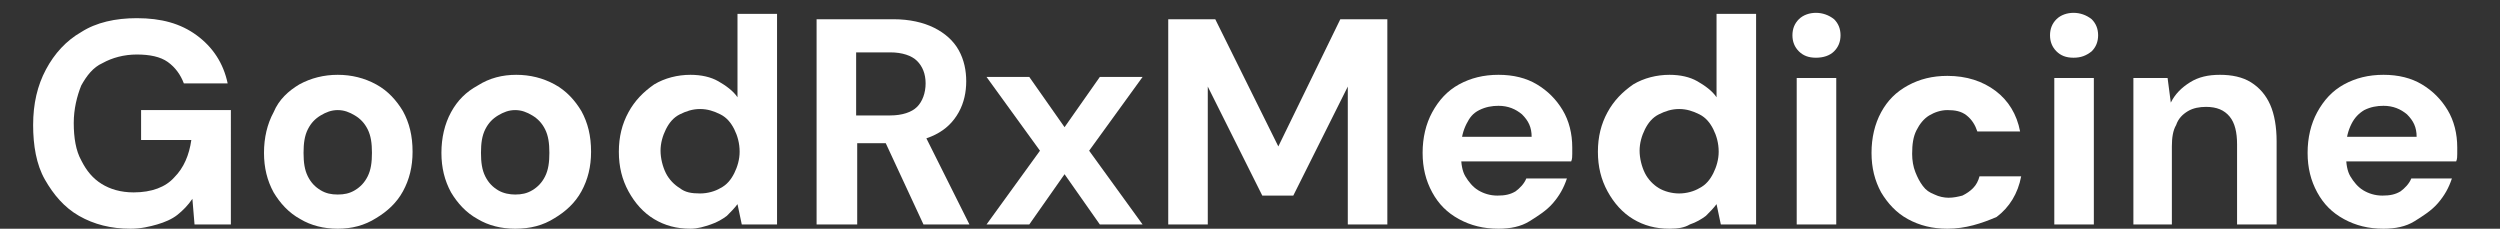
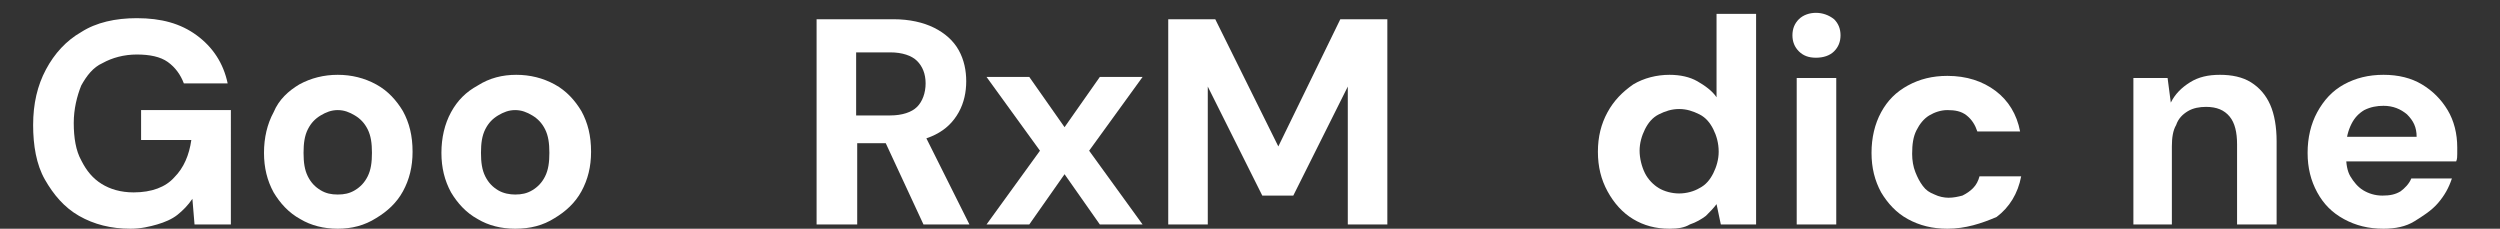
<svg xmlns="http://www.w3.org/2000/svg" version="1.1" id="Layer_1" x="0px" y="0px" viewBox="0 0 233.9 21.4" style="enable-background:new 0 0 233.9 21.4;" xml:space="preserve">
  <rect x="0" y="0" width="233.9" height="21.4" fill="#333333" stroke="none" />
  <style type="text/css">
	.st0{fill:#FFFFFF;}
</style>
  <g>
    <path class="st0" d="M12.2,21.4c-1.8,0-3.4-0.4-4.8-1.2c-1.4-0.8-2.4-2-3.2-3.4s-1.1-3.2-1.1-5.1c0-2,0.4-3.7,1.2-5.2   s1.9-2.7,3.3-3.5c1.4-0.9,3.2-1.3,5.2-1.3c2.3,0,4.1,0.5,5.6,1.6c1.5,1.1,2.5,2.6,2.9,4.5h-4.1c-0.3-0.8-0.8-1.5-1.5-2   c-0.7-0.5-1.7-0.7-2.9-0.7c-1.2,0-2.3,0.3-3.2,0.8C8.7,6.3,8.1,7.1,7.6,8c-0.4,1-0.7,2.2-0.7,3.5c0,1.4,0.2,2.6,0.7,3.5   c0.5,1,1.1,1.7,1.9,2.2c0.8,0.5,1.8,0.8,3,0.8c1.7,0,3-0.5,3.8-1.4c0.9-0.9,1.4-2.1,1.6-3.5h-4.7v-2.8h8.4V21h-3.4L18,18.6   c-0.4,0.6-0.9,1.1-1.4,1.5c-0.5,0.4-1.2,0.7-1.9,0.9S13.2,21.4,12.2,21.4z" />
    <path class="st0" d="M31.6,21.4c-1.3,0-2.5-0.3-3.5-0.9c-1.1-0.6-1.9-1.5-2.5-2.5c-0.6-1.1-0.9-2.3-0.9-3.7c0-1.4,0.3-2.7,0.9-3.8   C26.1,9.3,27,8.5,28,7.9C29.1,7.3,30.3,7,31.6,7c1.3,0,2.5,0.3,3.6,0.9c1.1,0.6,1.9,1.5,2.5,2.5c0.6,1.1,0.9,2.3,0.9,3.8   c0,1.4-0.3,2.6-0.9,3.7c-0.6,1.1-1.5,1.9-2.5,2.5C34.1,21.1,32.9,21.4,31.6,21.4z M31.6,18.2c0.6,0,1.1-0.1,1.6-0.4   s0.9-0.7,1.2-1.3c0.3-0.6,0.4-1.3,0.4-2.2c0-0.9-0.1-1.6-0.4-2.2c-0.3-0.6-0.7-1-1.2-1.3c-0.5-0.3-1-0.5-1.6-0.5   c-0.6,0-1.1,0.2-1.6,0.5c-0.5,0.3-0.9,0.7-1.2,1.3c-0.3,0.6-0.4,1.3-0.4,2.2c0,0.9,0.1,1.6,0.4,2.2c0.3,0.6,0.7,1,1.2,1.3   S31,18.2,31.6,18.2z" />
    <path class="st0" d="M48.2,21.4c-1.3,0-2.5-0.3-3.5-0.9c-1.1-0.6-1.9-1.5-2.5-2.5c-0.6-1.1-0.9-2.3-0.9-3.7c0-1.4,0.3-2.7,0.9-3.8   c0.6-1.1,1.4-1.9,2.5-2.5C45.8,7.3,47,7,48.3,7c1.3,0,2.5,0.3,3.6,0.9c1.1,0.6,1.9,1.5,2.5,2.5c0.6,1.1,0.9,2.3,0.9,3.8   c0,1.4-0.3,2.6-0.9,3.7c-0.6,1.1-1.5,1.9-2.5,2.5C50.8,21.1,49.6,21.4,48.2,21.4z M48.2,18.2c0.6,0,1.1-0.1,1.6-0.4   s0.9-0.7,1.2-1.3c0.3-0.6,0.4-1.3,0.4-2.2c0-0.9-0.1-1.6-0.4-2.2c-0.3-0.6-0.7-1-1.2-1.3c-0.5-0.3-1-0.5-1.6-0.5   c-0.6,0-1.1,0.2-1.6,0.5c-0.5,0.3-0.9,0.7-1.2,1.3c-0.3,0.6-0.4,1.3-0.4,2.2c0,0.9,0.1,1.6,0.4,2.2c0.3,0.6,0.7,1,1.2,1.3   S47.7,18.2,48.2,18.2z" />
-     <path class="st0" d="M64.6,21.4c-1.3,0-2.4-0.3-3.4-0.9c-1-0.6-1.8-1.5-2.4-2.6c-0.6-1.1-0.9-2.3-0.9-3.7c0-1.4,0.3-2.6,0.9-3.7   c0.6-1.1,1.4-1.9,2.4-2.6c1-0.6,2.2-0.9,3.4-0.9c1,0,1.9,0.2,2.6,0.6c0.7,0.4,1.4,0.9,1.8,1.5V1.3h3.7V21h-3.3l-0.4-1.9   c-0.3,0.4-0.6,0.7-1,1.1c-0.4,0.3-0.9,0.6-1.5,0.8S65.3,21.4,64.6,21.4z M65.5,18.1c0.7,0,1.4-0.2,1.9-0.5c0.6-0.3,1-0.8,1.3-1.4   c0.3-0.6,0.5-1.3,0.5-2c0-0.8-0.2-1.5-0.5-2.1c-0.3-0.6-0.7-1.1-1.3-1.4c-0.6-0.3-1.2-0.5-1.9-0.5c-0.7,0-1.3,0.2-1.9,0.5   c-0.6,0.3-1,0.8-1.3,1.4s-0.5,1.3-0.5,2s0.2,1.5,0.5,2.1c0.3,0.6,0.8,1.1,1.3,1.4C64.1,18,64.7,18.1,65.5,18.1z" />
    <path class="st0" d="M76.4,21V1.8h7.2c1.5,0,2.8,0.3,3.8,0.8s1.8,1.2,2.3,2.1c0.5,0.9,0.7,1.9,0.7,2.9c0,1-0.2,2-0.7,2.9   c-0.5,0.9-1.2,1.6-2.2,2.1c-1,0.5-2.3,0.8-3.9,0.8h-3.4V21H76.4z M80.1,10.8h3.2c1.1,0,2-0.3,2.5-0.8s0.8-1.3,0.8-2.2   s-0.3-1.6-0.8-2.1c-0.5-0.5-1.4-0.8-2.5-0.8h-3.2V10.8z M86.4,21l-3.9-8.4h4l4.2,8.4H86.4z" />
    <path class="st0" d="M92.3,21l5-6.9l-5-6.9h4l3.3,4.7l3.3-4.7h4l-5,6.9l5,6.9h-4l-3.3-4.7L96.3,21H92.3z" />
    <path class="st0" d="M109.3,21V1.8h4.4l5.9,11.9l5.8-11.9h4.4V21h-3.7V8.1L121,18.3h-2.9L113,8.1V21H109.3z" />
-     <path class="st0" d="M140.2,21.4c-1.4,0-2.6-0.3-3.7-0.9c-1.1-0.6-1.9-1.4-2.5-2.5c-0.6-1.1-0.9-2.3-0.9-3.7c0-1.4,0.3-2.7,0.9-3.8   c0.6-1.1,1.4-2,2.5-2.6c1.1-0.6,2.3-0.9,3.7-0.9c1.4,0,2.6,0.3,3.6,0.9s1.8,1.4,2.4,2.4c0.6,1,0.9,2.2,0.9,3.5c0,0.2,0,0.4,0,0.6   c0,0.2,0,0.5-0.1,0.7h-11.2v-2.3h7.5c0-0.9-0.3-1.5-0.9-2.1c-0.6-0.5-1.3-0.8-2.2-0.8c-0.6,0-1.2,0.1-1.8,0.4s-0.9,0.7-1.2,1.3   c-0.3,0.6-0.5,1.3-0.5,2.2v0.8c0,0.7,0.1,1.4,0.4,1.9c0.3,0.5,0.7,1,1.2,1.3c0.5,0.3,1.1,0.5,1.8,0.5c0.7,0,1.2-0.1,1.7-0.4   c0.4-0.3,0.8-0.7,1-1.2h3.8c-0.3,0.9-0.7,1.6-1.3,2.3c-0.6,0.7-1.4,1.2-2.2,1.7C142.3,21.2,141.3,21.4,140.2,21.4z" />
    <path class="st0" d="M156.2,21.4c-1.3,0-2.4-0.3-3.4-0.9c-1-0.6-1.8-1.5-2.4-2.6c-0.6-1.1-0.9-2.3-0.9-3.7c0-1.4,0.3-2.6,0.9-3.7   c0.6-1.1,1.4-1.9,2.4-2.6c1-0.6,2.2-0.9,3.4-0.9c1,0,1.9,0.2,2.6,0.6c0.7,0.4,1.4,0.9,1.8,1.5V1.3h3.7V21h-3.3l-0.4-1.9   c-0.3,0.4-0.6,0.7-1,1.1c-0.4,0.3-0.9,0.6-1.5,0.8C157.6,21.3,157,21.4,156.2,21.4z M157.1,18.1c0.7,0,1.4-0.2,1.9-0.5   c0.6-0.3,1-0.8,1.3-1.4s0.5-1.3,0.5-2c0-0.8-0.2-1.5-0.5-2.1s-0.7-1.1-1.3-1.4c-0.6-0.3-1.2-0.5-1.9-0.5c-0.7,0-1.3,0.2-1.9,0.5   c-0.6,0.3-1,0.8-1.3,1.4c-0.3,0.6-0.5,1.3-0.5,2s0.2,1.5,0.5,2.1c0.3,0.6,0.8,1.1,1.3,1.4S156.4,18.1,157.1,18.1z" />
    <path class="st0" d="M169.9,5.4c-0.7,0-1.2-0.2-1.6-0.6c-0.4-0.4-0.6-0.9-0.6-1.5c0-0.6,0.2-1.1,0.6-1.5c0.4-0.4,1-0.6,1.6-0.6   s1.2,0.2,1.7,0.6c0.4,0.4,0.6,0.9,0.6,1.5c0,0.6-0.2,1.1-0.6,1.5C171.2,5.2,170.6,5.4,169.9,5.4z M168.1,21V7.3h3.7V21H168.1z" />
    <path class="st0" d="M182.2,21.4c-1.4,0-2.6-0.3-3.7-0.9c-1.1-0.6-1.9-1.5-2.5-2.5c-0.6-1.1-0.9-2.3-0.9-3.7c0-1.4,0.3-2.7,0.9-3.8   c0.6-1.1,1.4-1.9,2.5-2.5s2.3-0.9,3.7-0.9c1.8,0,3.3,0.5,4.5,1.4s2,2.2,2.3,3.8H185c-0.2-0.6-0.5-1.1-1-1.5   c-0.5-0.4-1.1-0.5-1.8-0.5c-0.6,0-1.2,0.2-1.7,0.5c-0.5,0.3-0.9,0.8-1.2,1.4c-0.3,0.6-0.4,1.3-0.4,2.2c0,0.6,0.1,1.2,0.3,1.7   c0.2,0.5,0.4,0.9,0.7,1.3c0.3,0.4,0.6,0.6,1.1,0.8c0.4,0.2,0.9,0.3,1.3,0.3c0.5,0,0.9-0.1,1.3-0.2c0.4-0.2,0.7-0.4,1-0.7   c0.3-0.3,0.5-0.7,0.6-1.1h3.9c-0.3,1.6-1.1,2.9-2.3,3.8C185.4,20.9,183.9,21.4,182.2,21.4z" />
-     <path class="st0" d="M194,5.4c-0.7,0-1.2-0.2-1.6-0.6c-0.4-0.4-0.6-0.9-0.6-1.5c0-0.6,0.2-1.1,0.6-1.5c0.4-0.4,1-0.6,1.6-0.6   s1.2,0.2,1.7,0.6c0.4,0.4,0.6,0.9,0.6,1.5c0,0.6-0.2,1.1-0.6,1.5C195.2,5.2,194.7,5.4,194,5.4z M192.2,21V7.3h3.7V21H192.2z" />
    <path class="st0" d="M199.6,21V7.3h3.2l0.3,2.3c0.4-0.8,1-1.4,1.8-1.9c0.8-0.5,1.7-0.7,2.8-0.7c1.1,0,2.1,0.2,2.9,0.7   c0.8,0.5,1.4,1.2,1.8,2.1c0.4,0.9,0.6,2.1,0.6,3.4V21h-3.7v-7.5c0-1.1-0.2-2-0.7-2.6c-0.5-0.6-1.2-0.9-2.2-0.9   c-0.6,0-1.2,0.1-1.7,0.4c-0.5,0.3-0.9,0.7-1.1,1.3c-0.3,0.5-0.4,1.2-0.4,2V21H199.6z" />
    <path class="st0" d="M223,21.4c-1.4,0-2.6-0.3-3.7-0.9c-1.1-0.6-1.9-1.4-2.5-2.5c-0.6-1.1-0.9-2.3-0.9-3.7c0-1.4,0.3-2.7,0.9-3.8   c0.6-1.1,1.4-2,2.5-2.6c1.1-0.6,2.3-0.9,3.7-0.9c1.4,0,2.6,0.3,3.6,0.9s1.8,1.4,2.4,2.4c0.6,1,0.9,2.2,0.9,3.5c0,0.2,0,0.4,0,0.6   c0,0.2,0,0.5-0.1,0.7h-11.2v-2.3h7.5c0-0.9-0.3-1.5-0.9-2.1c-0.6-0.5-1.3-0.8-2.2-0.8c-0.6,0-1.2,0.1-1.8,0.4   c-0.5,0.3-0.9,0.7-1.2,1.3c-0.3,0.6-0.5,1.3-0.5,2.2v0.8c0,0.7,0.1,1.4,0.4,1.9c0.3,0.5,0.7,1,1.2,1.3c0.5,0.3,1.1,0.5,1.8,0.5   c0.7,0,1.2-0.1,1.7-0.4c0.4-0.3,0.8-0.7,1-1.2h3.8c-0.3,0.9-0.7,1.6-1.3,2.3c-0.6,0.7-1.4,1.2-2.2,1.7   C225.1,21.2,224.1,21.4,223,21.4z" />
  </g>
</svg>